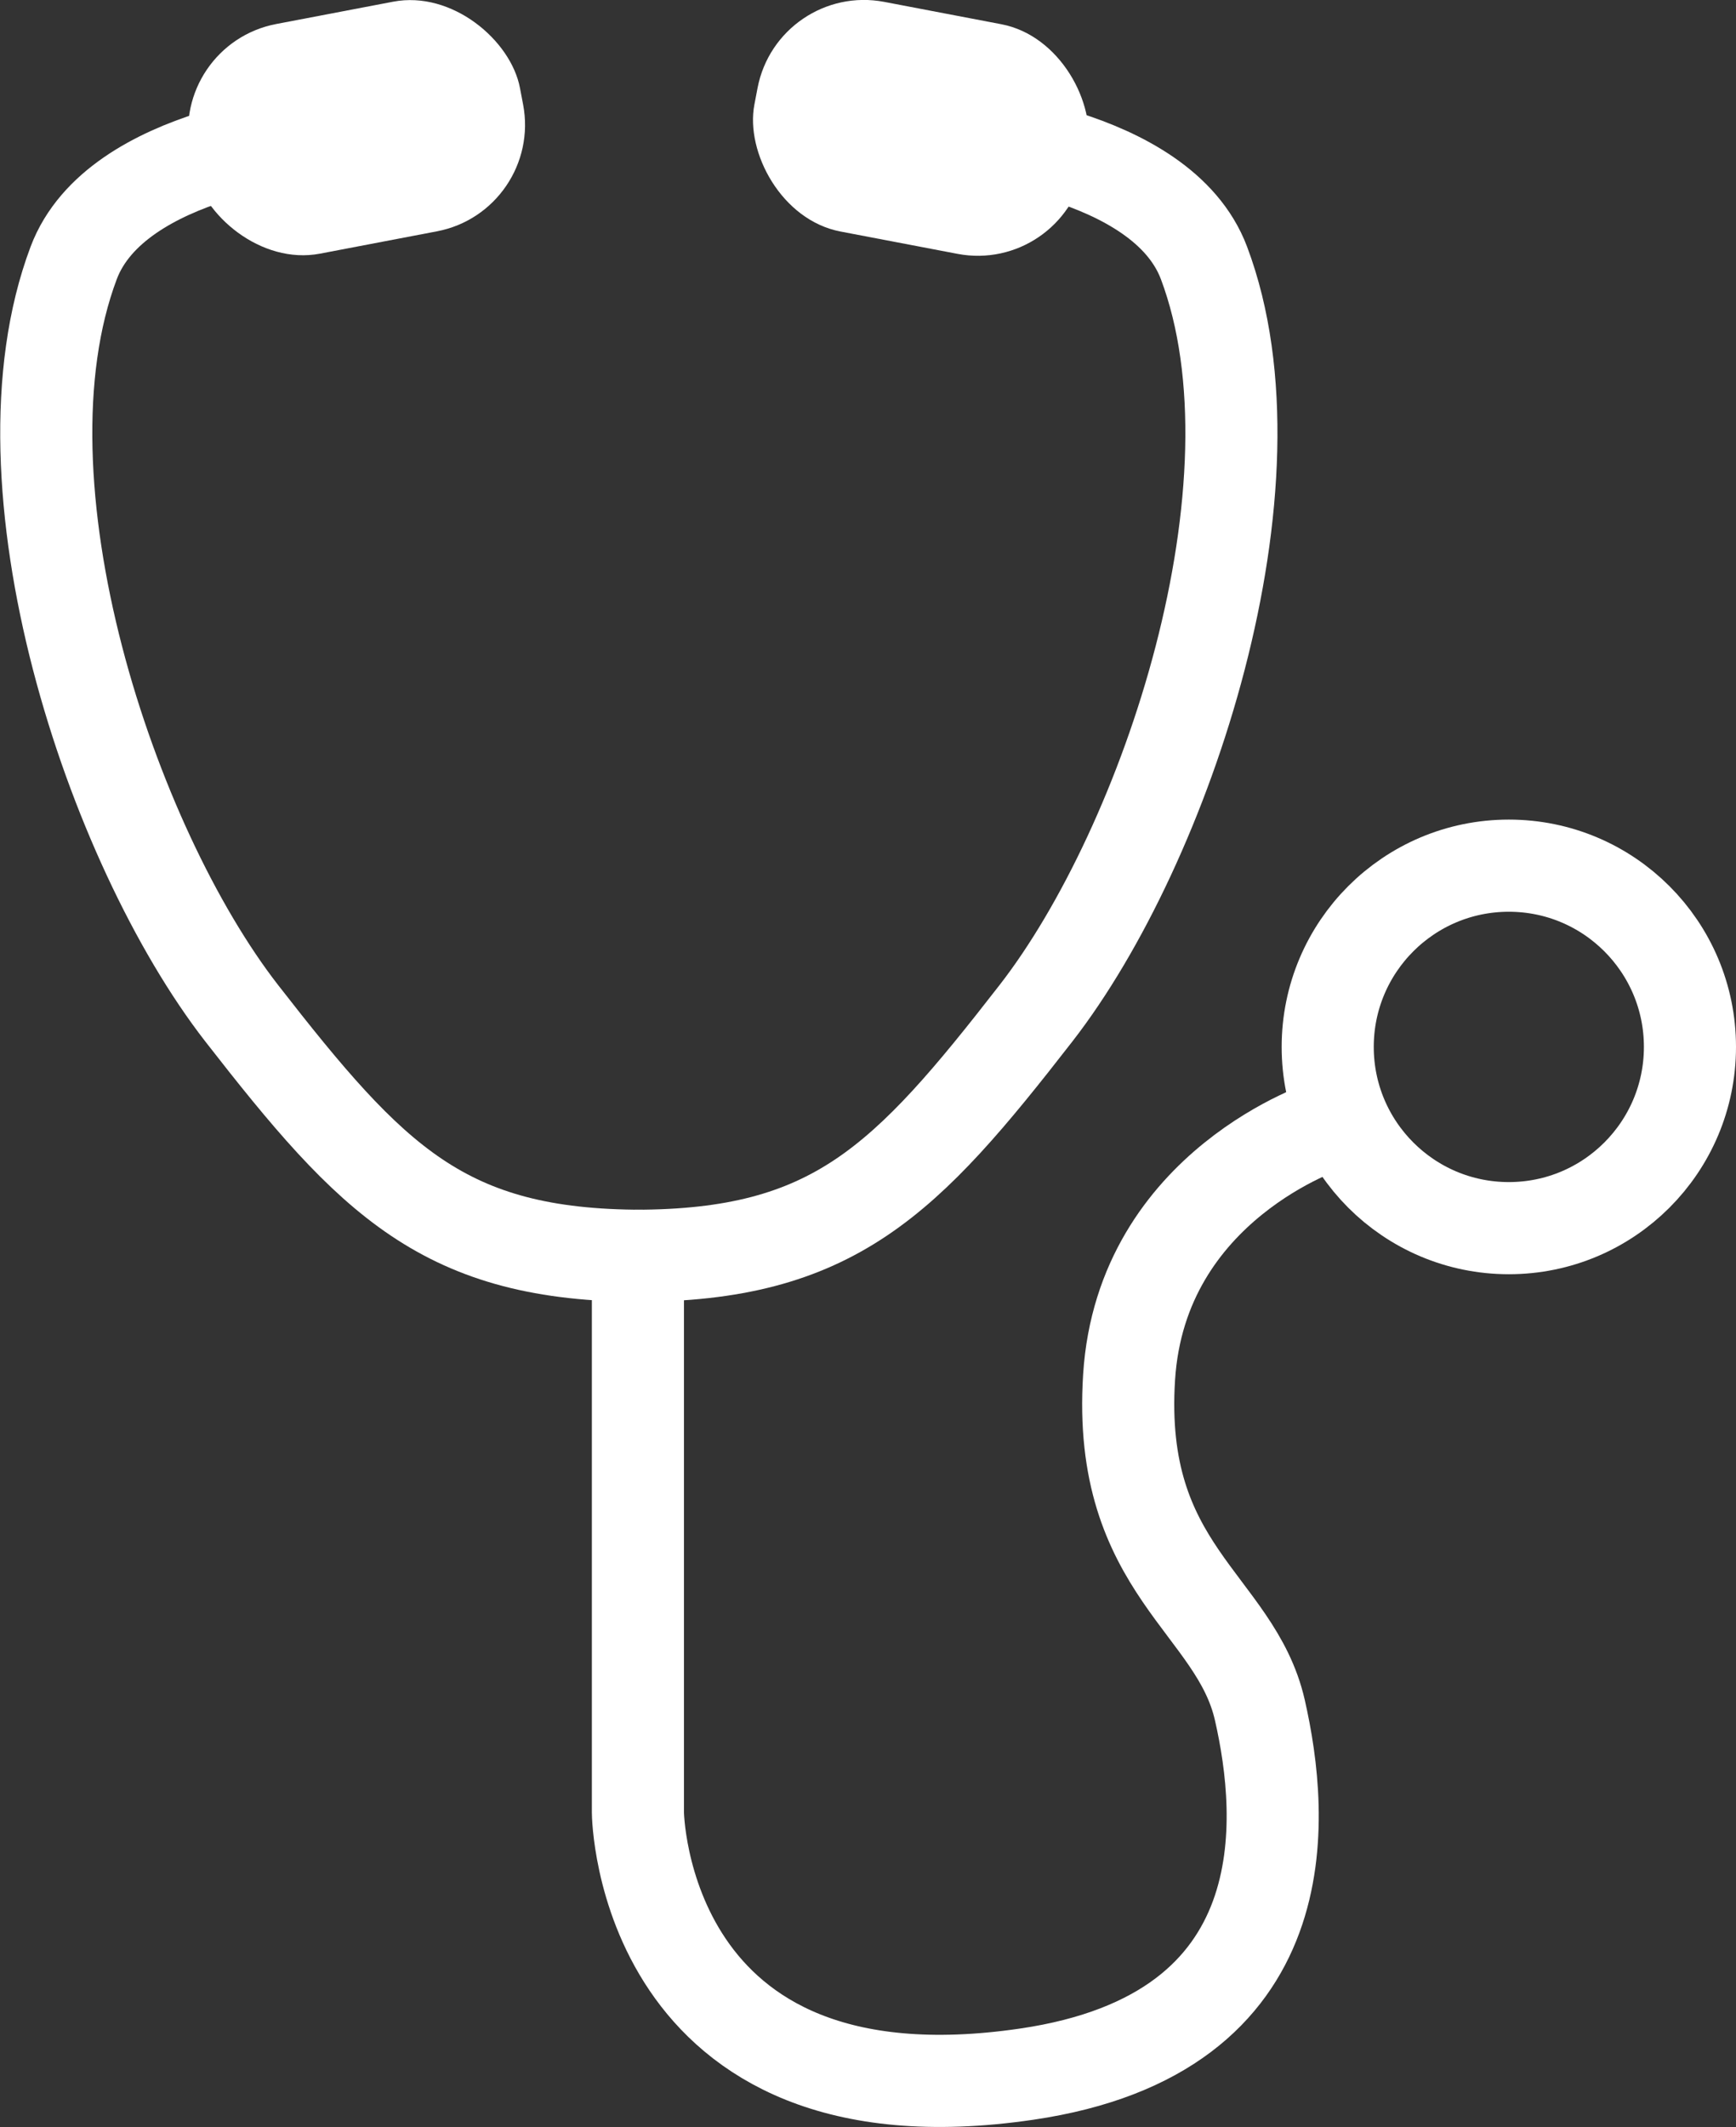
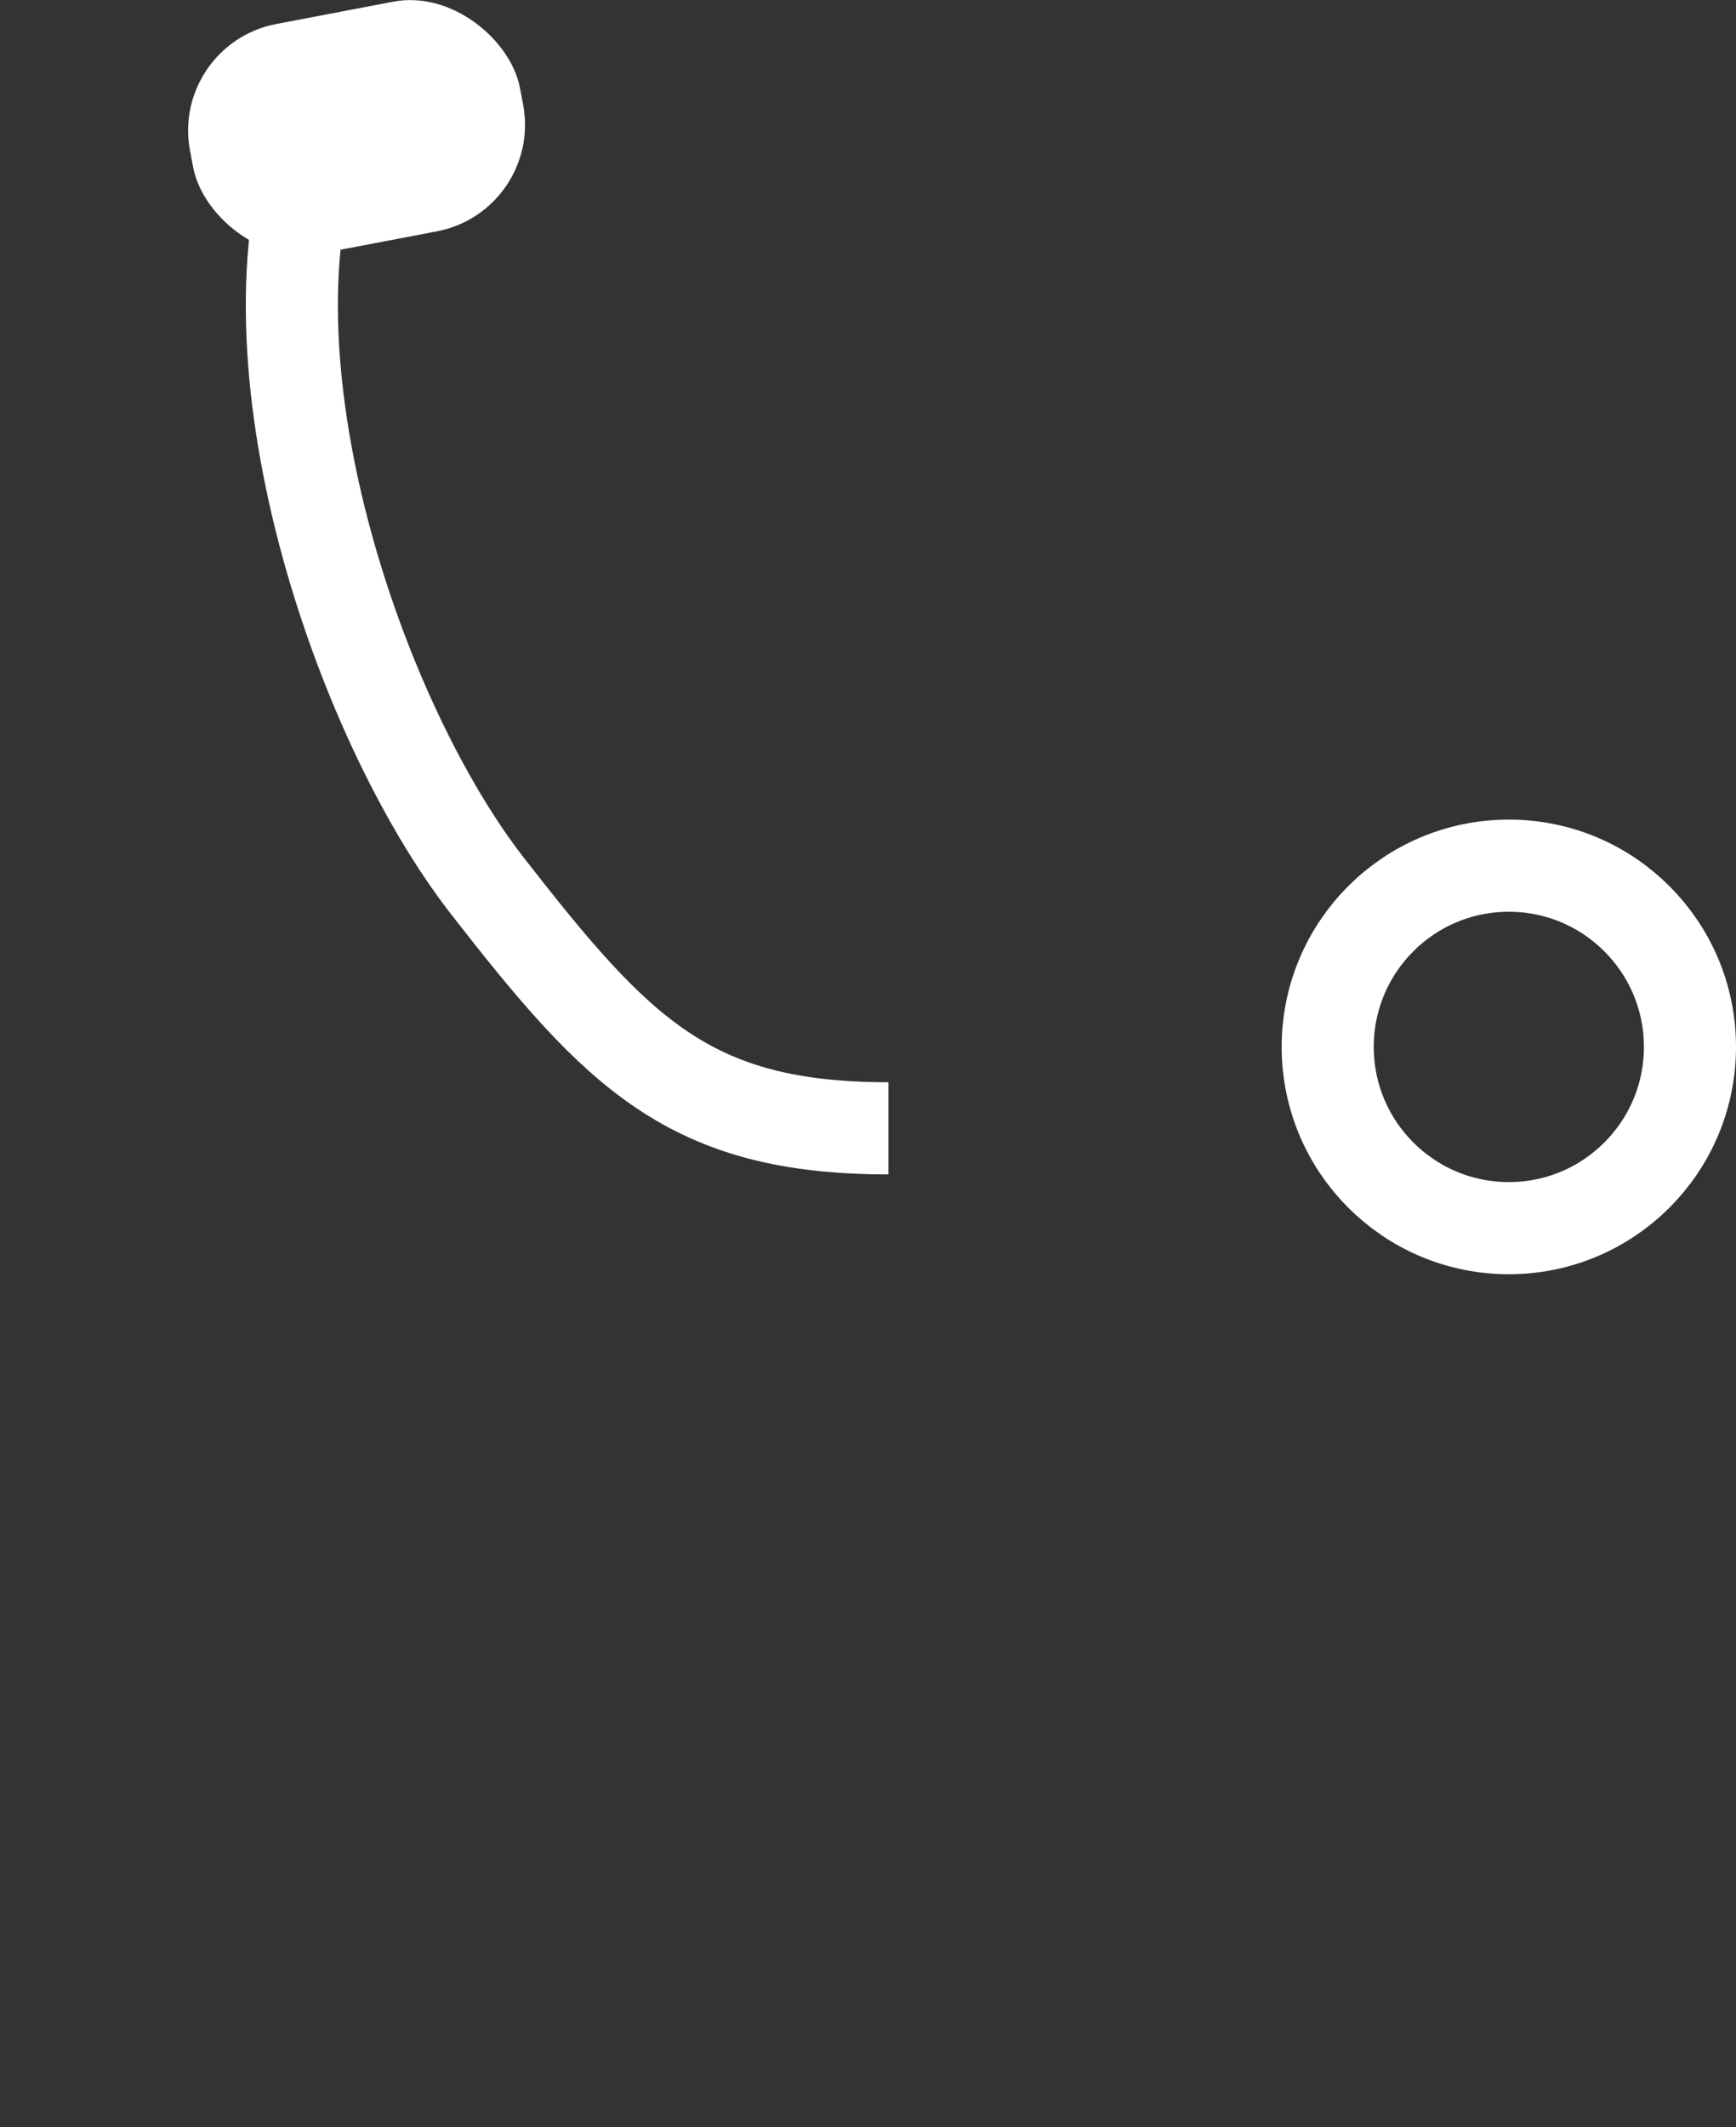
<svg xmlns="http://www.w3.org/2000/svg" id="Layer_2" viewBox="0 0 56.55 69.25">
  <rect x="0" y="0" width="56.55" height="69.25" fill="#333333" stroke="none" />
  <defs>
    <style>.cls-1{fill:none;stroke:#fff;stroke-miterlimit:10;stroke-width:3px;}.cls-2{fill:#fff;}</style>
  </defs>
  <circle class="cls-1" cx="49.15" cy="34.08" r="5.9" />
-   <path class="cls-1" d="M31.22,4.41s6.61.46,8,4.15c2.71,7.2-1.22,18.95-5.47,24.42s-6.59,7.9-13.07,7.9" />
-   <rect class="cls-2" x="24.53" y=".36" width="10.94" height="7.61" rx="3.53" ry="3.53" transform="translate(1.31 -5.55) rotate(10.8)" />
-   <path class="cls-1" d="M10.4,4.41s-6.61.46-8,4.15c-2.71,7.2,1.22,18.95,5.47,24.42,4.26,5.47,6.59,7.9,13.07,7.9" />
+   <path class="cls-1" d="M10.4,4.41c-2.71,7.2,1.22,18.95,5.47,24.42,4.26,5.47,6.59,7.9,13.07,7.9" />
  <rect class="cls-2" x="6.15" y=".36" width="10.94" height="7.61" rx="3.53" ry="3.53" transform="translate(23.81 6.07) rotate(169.2)" />
-   <path class="cls-1" d="M20.78,41.69v17.32s.1,10.35,12.66,8.51c9.02-1.32,8.39-8.38,7.6-11.85s-4.66-4.56-4.26-10.84,6.48-8.21,6.48-8.21" />
</svg>